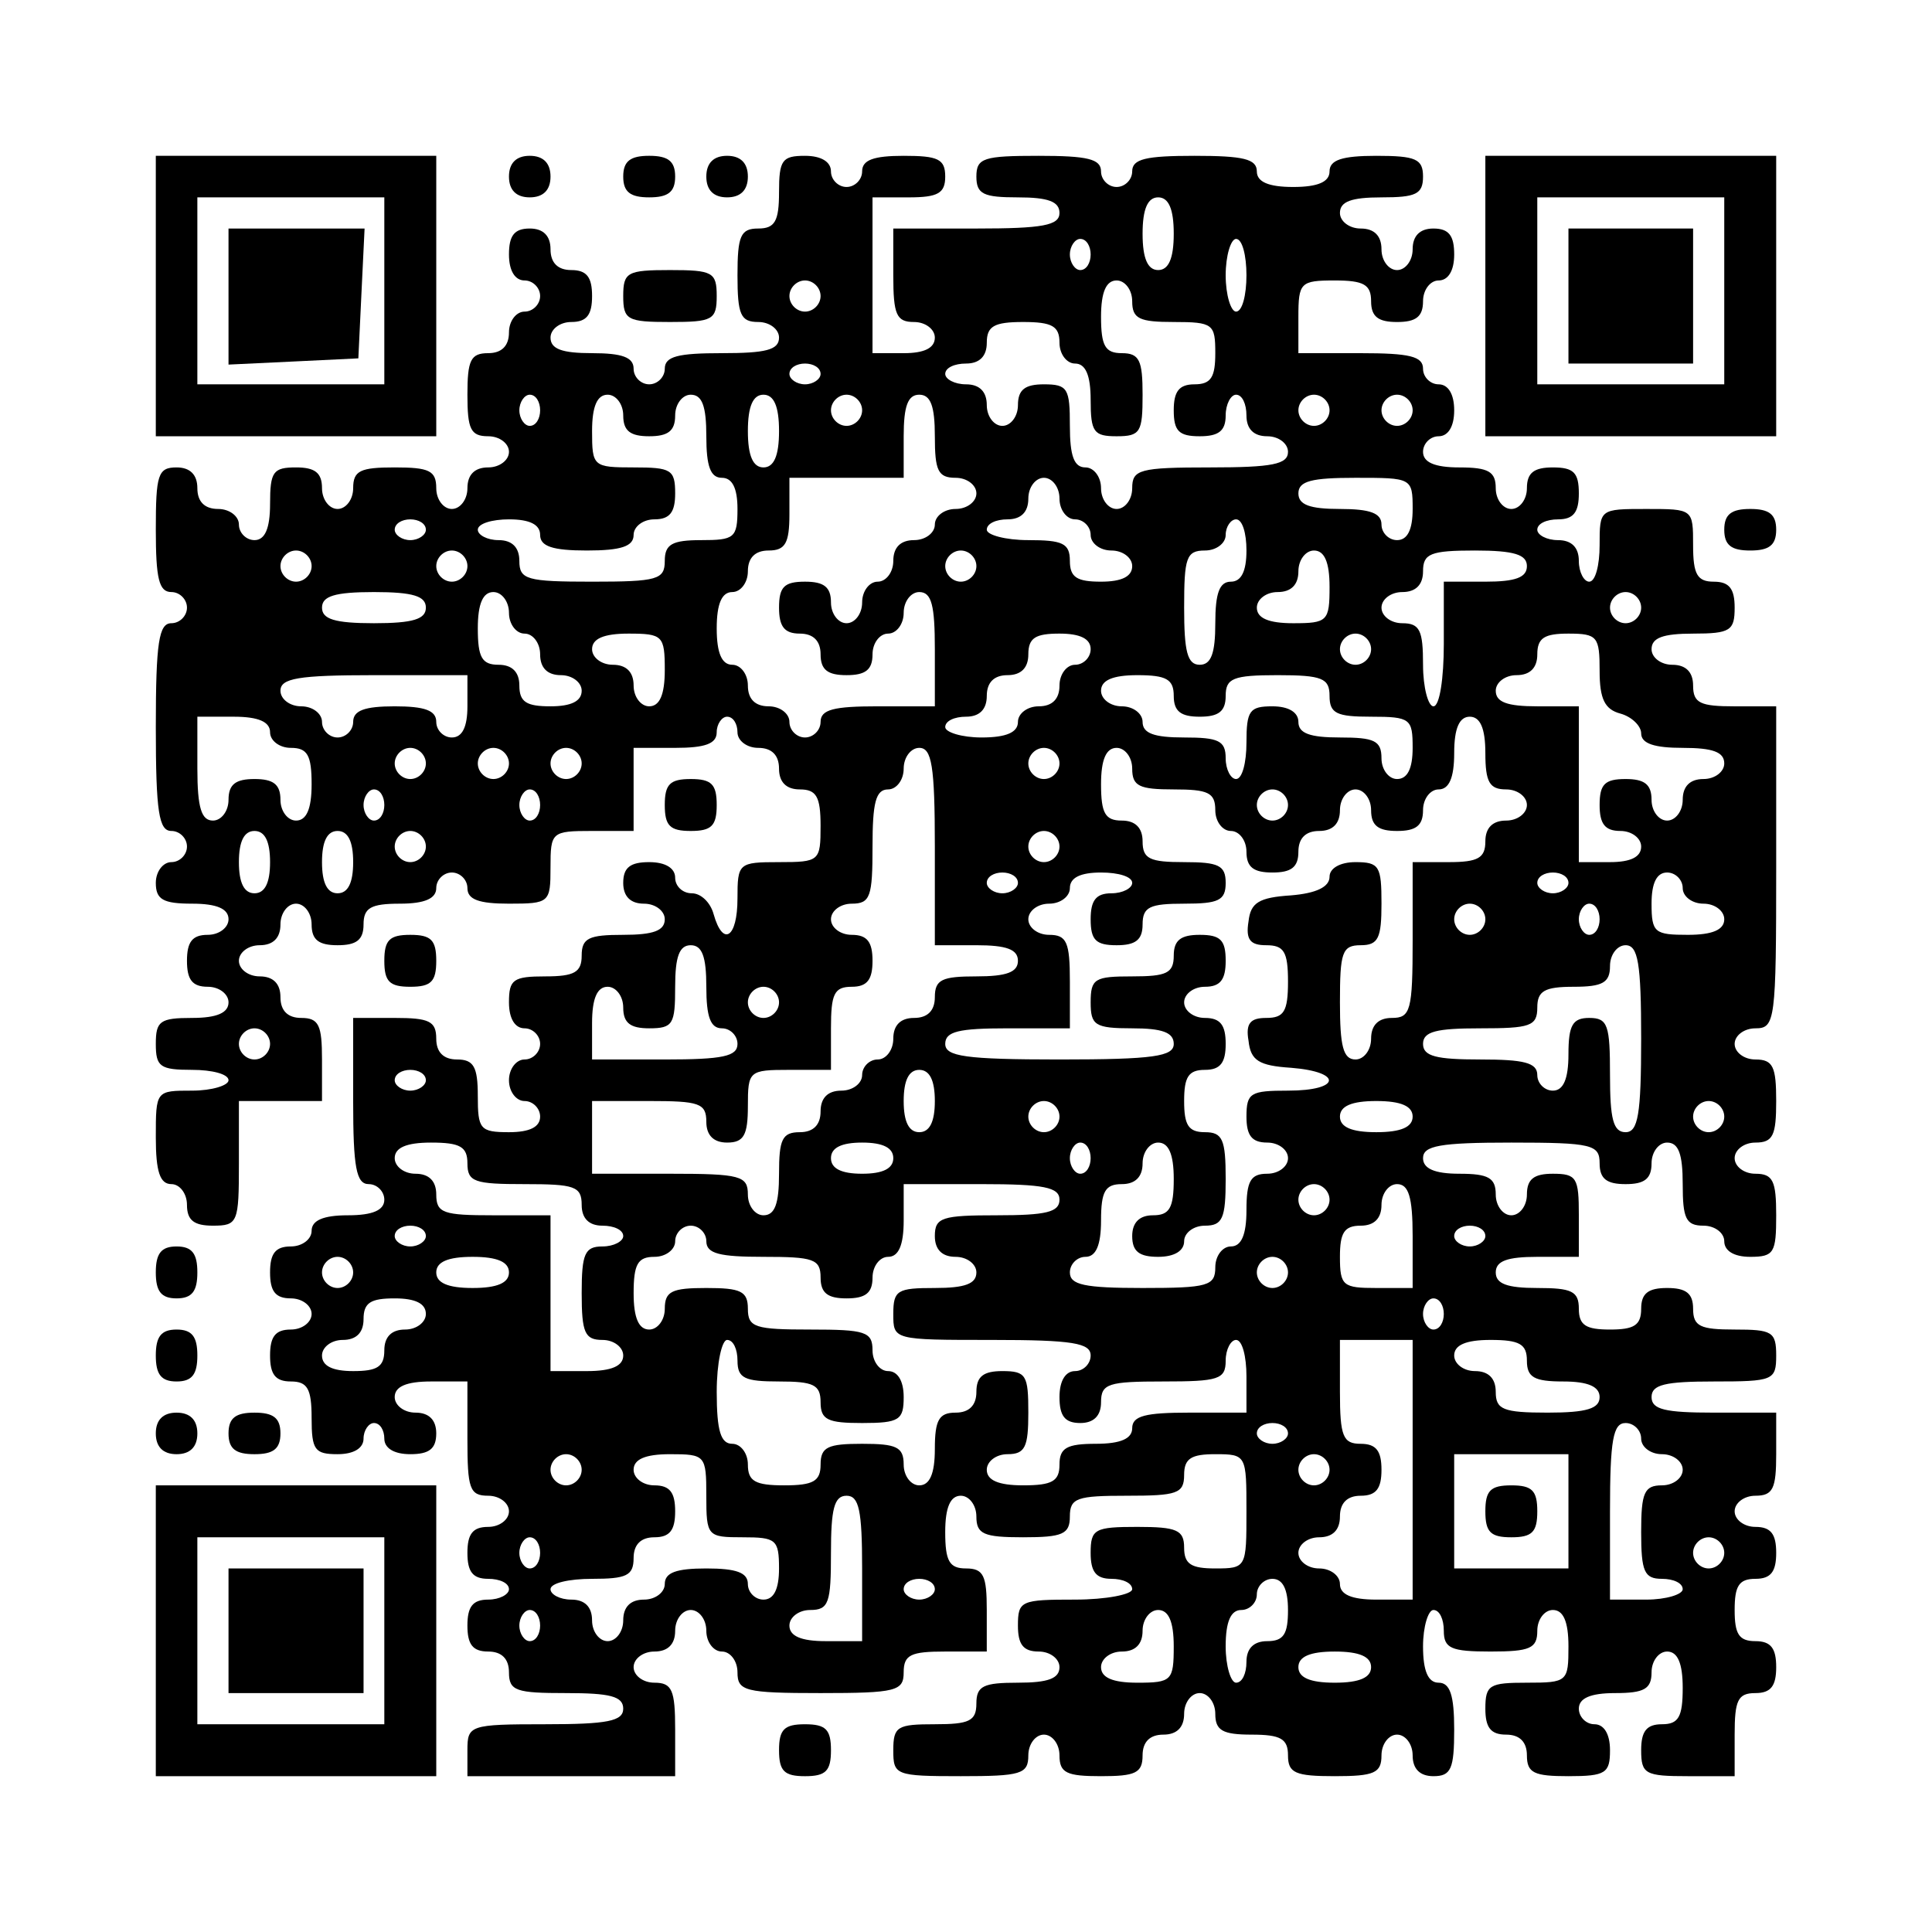
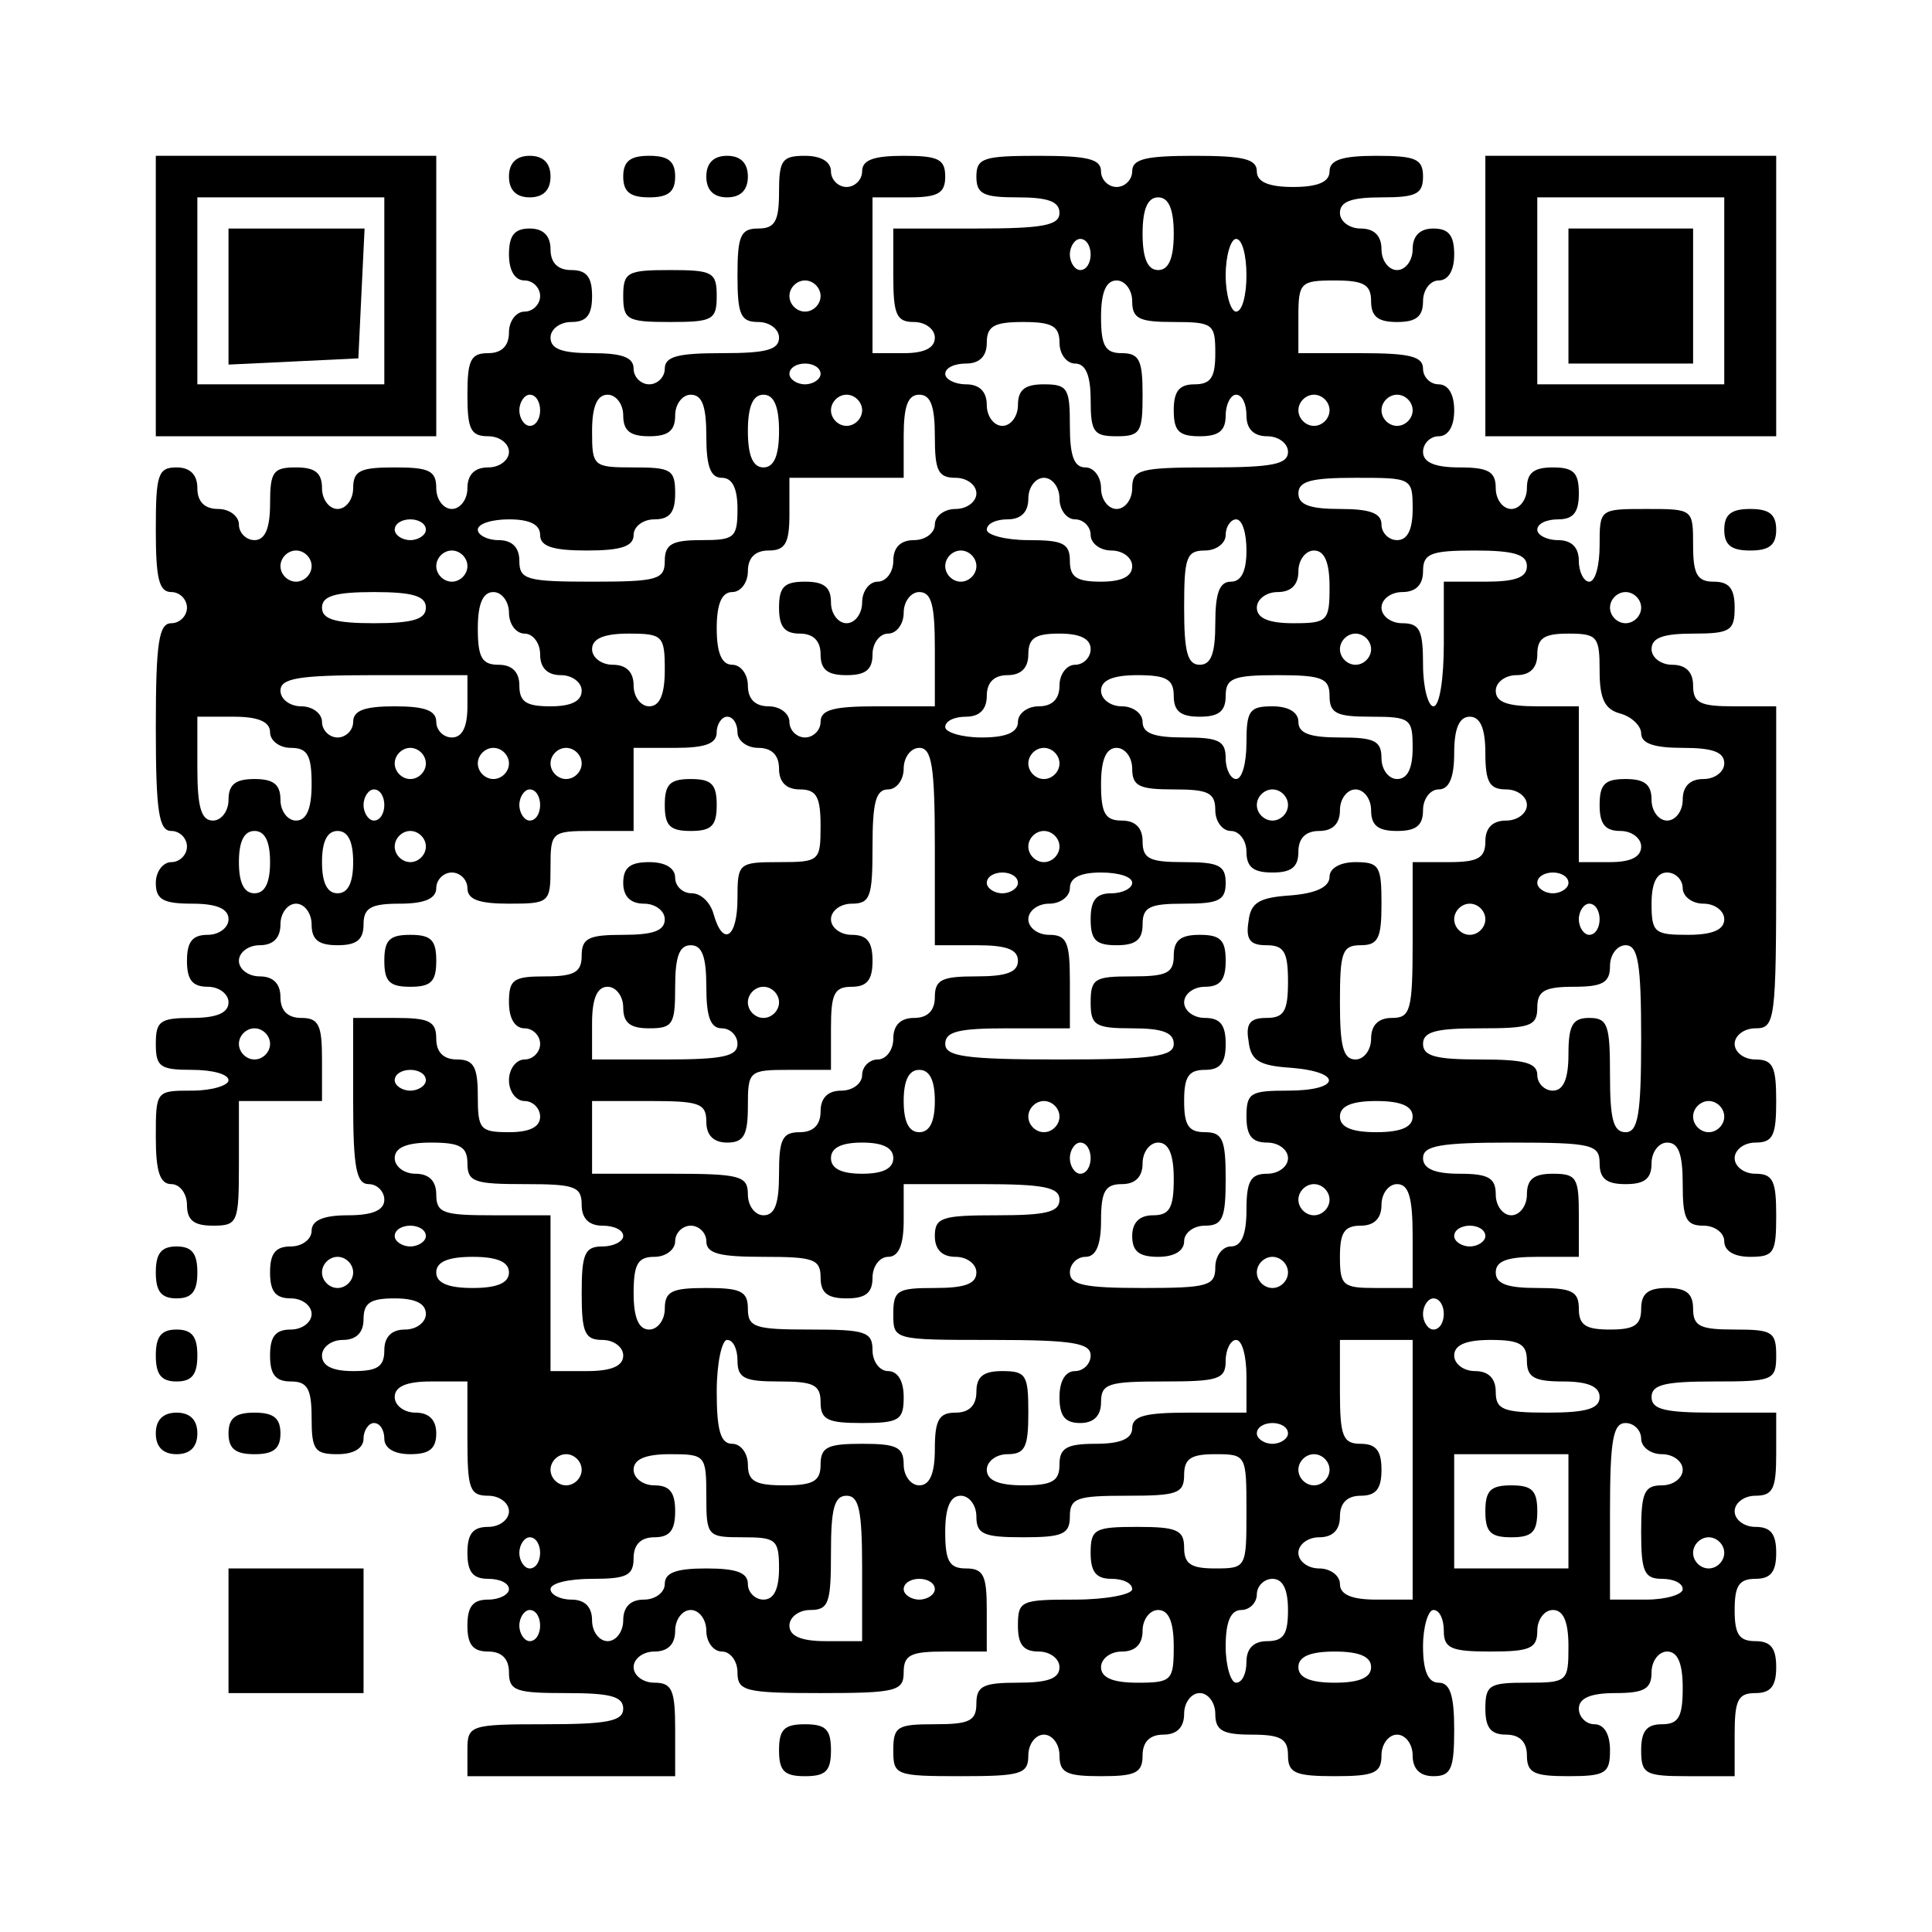
<svg xmlns="http://www.w3.org/2000/svg" version="1.0" width="49mm" height="49mm" viewBox="0 0 186 186" preserveAspectRatio="xMidYMid meet">
  <g transform="translate(0,186) scale(0.1,-0.1)" fill="#000000" stroke="none">
    <path d="M150 1575 l0 -135 135 0 135 0 0 135 0 135 -135 0 -135 0 0 -135z m220 5 l0 -90 -90 0 -90 0 0 90 0 90 90 0 90 0 0 -90z" />
    <path d="M220 1575 l0 -66 63 3 62 3 3 63 3 62 -66 0 -65 0 0 -65z" />
    <path d="M490 1690 c0 -13 7 -20 20 -20 13 0 20 7 20 20 0 13 -7 20 -20 20 -13 0 -20 -7 -20 -20z" />
    <path d="M600 1690 c0 -15 7 -20 25 -20 18 0 25 5 25 20 0 15 -7 20 -25 20 -18 0 -25 -5 -25 -20z" />
    <path d="M680 1690 c0 -13 7 -20 20 -20 13 0 20 7 20 20 0 13 -7 20 -20 20 -13 0 -20 -7 -20 -20z" />
    <path d="M750 1675 c0 -28 -4 -35 -20 -35 -17 0 -20 -7 -20 -45 0 -38 3 -45 20 -45 11 0 20 -7 20 -15 0 -12 -13 -15 -55 -15 -42 0 -55 -3 -55 -15 0 -8 -7 -15 -15 -15 -8 0 -15 7 -15 15 0 11 -11 15 -40 15 -29 0 -40 4 -40 15 0 8 9 15 20 15 15 0 20 7 20 25 0 18 -5 25 -20 25 -13 0 -20 7 -20 20 0 13 -7 20 -20 20 -15 0 -20 -7 -20 -25 0 -16 6 -25 15 -25 8 0 15 -7 15 -15 0 -8 -7 -15 -15 -15 -8 0 -15 -9 -15 -20 0 -13 -7 -20 -20 -20 -17 0 -20 -7 -20 -40 0 -33 3 -40 20 -40 11 0 20 -7 20 -15 0 -8 -9 -15 -20 -15 -13 0 -20 -7 -20 -20 0 -11 -7 -20 -15 -20 -8 0 -15 9 -15 20 0 17 -7 20 -40 20 -33 0 -40 -3 -40 -20 0 -11 -7 -20 -15 -20 -8 0 -15 9 -15 20 0 15 -7 20 -25 20 -22 0 -25 -4 -25 -35 0 -24 -5 -35 -15 -35 -8 0 -15 7 -15 15 0 8 -9 15 -20 15 -13 0 -20 7 -20 20 0 13 -7 20 -20 20 -18 0 -20 -7 -20 -60 0 -47 3 -60 15 -60 8 0 15 -7 15 -15 0 -8 -7 -15 -15 -15 -12 0 -15 -18 -15 -100 0 -82 3 -100 15 -100 8 0 15 -7 15 -15 0 -8 -7 -15 -15 -15 -8 0 -15 -9 -15 -20 0 -16 7 -20 35 -20 24 0 35 -5 35 -15 0 -8 -9 -15 -20 -15 -15 0 -20 -7 -20 -25 0 -18 5 -25 20 -25 11 0 20 -7 20 -15 0 -10 -11 -15 -35 -15 -31 0 -35 -3 -35 -25 0 -22 4 -25 35 -25 19 0 35 -4 35 -10 0 -5 -16 -10 -35 -10 -35 0 -35 0 -35 -45 0 -33 4 -45 15 -45 8 0 15 -9 15 -20 0 -15 7 -20 25 -20 24 0 25 3 25 60 l0 60 40 0 40 0 0 40 c0 33 -3 40 -20 40 -13 0 -20 7 -20 20 0 13 -7 20 -20 20 -11 0 -20 7 -20 15 0 8 9 15 20 15 13 0 20 7 20 20 0 11 7 20 15 20 8 0 15 -9 15 -20 0 -15 7 -20 25 -20 18 0 25 5 25 20 0 16 7 20 35 20 24 0 35 5 35 15 0 8 7 15 15 15 8 0 15 -7 15 -15 0 -11 11 -15 40 -15 39 0 40 1 40 35 0 34 1 35 40 35 l40 0 0 40 0 40 40 0 c29 0 40 4 40 15 0 8 5 15 10 15 6 0 10 -7 10 -15 0 -8 9 -15 20 -15 13 0 20 -7 20 -20 0 -13 7 -20 20 -20 16 0 20 -7 20 -35 0 -34 -1 -35 -40 -35 -39 0 -40 -1 -40 -35 0 -38 -14 -47 -23 -15 -3 11 -12 20 -21 20 -9 0 -16 7 -16 15 0 9 -9 15 -25 15 -18 0 -25 -5 -25 -20 0 -13 7 -20 20 -20 11 0 20 -7 20 -15 0 -11 -11 -15 -40 -15 -33 0 -40 -3 -40 -20 0 -16 -7 -20 -35 -20 -31 0 -35 -3 -35 -25 0 -16 6 -25 15 -25 8 0 15 -7 15 -15 0 -8 -7 -15 -15 -15 -8 0 -15 -9 -15 -20 0 -11 7 -20 15 -20 8 0 15 -7 15 -15 0 -10 -10 -15 -30 -15 -28 0 -30 3 -30 35 0 28 -4 35 -20 35 -13 0 -20 7 -20 20 0 17 -7 20 -40 20 l-40 0 0 -80 c0 -64 3 -80 15 -80 8 0 15 -7 15 -15 0 -10 -11 -15 -35 -15 -24 0 -35 -5 -35 -15 0 -8 -9 -15 -20 -15 -15 0 -20 -7 -20 -25 0 -18 5 -25 20 -25 11 0 20 -7 20 -15 0 -8 -9 -15 -20 -15 -15 0 -20 -7 -20 -25 0 -18 5 -25 20 -25 16 0 20 -7 20 -35 0 -31 3 -35 25 -35 16 0 25 6 25 15 0 8 5 15 10 15 6 0 10 -7 10 -15 0 -9 9 -15 25 -15 18 0 25 5 25 20 0 13 -7 20 -20 20 -11 0 -20 7 -20 15 0 10 11 15 35 15 l35 0 0 -55 c0 -48 2 -55 20 -55 11 0 20 -7 20 -15 0 -8 -9 -15 -20 -15 -15 0 -20 -7 -20 -25 0 -18 5 -25 20 -25 11 0 20 -4 20 -10 0 -5 -9 -10 -20 -10 -15 0 -20 -7 -20 -25 0 -18 5 -25 20 -25 13 0 20 -7 20 -20 0 -18 7 -20 55 -20 42 0 55 -3 55 -15 0 -12 -15 -15 -75 -15 -73 0 -75 -1 -75 -25 l0 -25 100 0 100 0 0 45 c0 38 -3 45 -20 45 -11 0 -20 7 -20 15 0 8 9 15 20 15 13 0 20 7 20 20 0 11 7 20 15 20 8 0 15 -9 15 -20 0 -11 7 -20 15 -20 8 0 15 -9 15 -20 0 -18 7 -20 80 -20 73 0 80 2 80 20 0 17 7 20 40 20 l40 0 0 40 c0 33 -3 40 -20 40 -16 0 -20 7 -20 35 0 24 5 35 15 35 8 0 15 -9 15 -20 0 -17 7 -20 45 -20 38 0 45 3 45 20 0 18 7 20 55 20 48 0 55 2 55 20 0 16 7 20 30 20 30 0 30 -1 30 -55 0 -54 0 -55 -30 -55 -23 0 -30 4 -30 20 0 17 -7 20 -45 20 -41 0 -45 -2 -45 -25 0 -18 5 -25 20 -25 11 0 20 -4 20 -10 0 -5 -25 -10 -55 -10 -52 0 -55 -1 -55 -25 0 -18 5 -25 20 -25 11 0 20 -7 20 -15 0 -11 -11 -15 -40 -15 -33 0 -40 -3 -40 -20 0 -17 -7 -20 -40 -20 -36 0 -40 -2 -40 -25 0 -24 2 -25 65 -25 58 0 65 2 65 20 0 11 7 20 15 20 8 0 15 -9 15 -20 0 -17 7 -20 40 -20 33 0 40 3 40 20 0 13 7 20 20 20 13 0 20 7 20 20 0 11 7 20 15 20 8 0 15 -9 15 -20 0 -16 7 -20 35 -20 28 0 35 -4 35 -20 0 -17 7 -20 45 -20 38 0 45 3 45 20 0 11 7 20 15 20 8 0 15 -9 15 -20 0 -13 7 -20 20 -20 17 0 20 7 20 45 0 33 -4 45 -15 45 -10 0 -15 11 -15 35 0 19 5 35 10 35 6 0 10 -9 10 -20 0 -17 7 -20 45 -20 38 0 45 3 45 20 0 11 7 20 15 20 10 0 15 -11 15 -35 0 -34 -1 -35 -40 -35 -36 0 -40 -2 -40 -25 0 -18 5 -25 20 -25 13 0 20 -7 20 -20 0 -17 7 -20 40 -20 36 0 40 3 40 25 0 16 -6 25 -15 25 -8 0 -15 7 -15 15 0 10 11 15 35 15 28 0 35 4 35 20 0 11 7 20 15 20 10 0 15 -11 15 -35 0 -28 -4 -35 -20 -35 -15 0 -20 -7 -20 -25 0 -23 4 -25 45 -25 l45 0 0 40 c0 33 3 40 20 40 15 0 20 7 20 25 0 18 -5 25 -20 25 -16 0 -20 7 -20 30 0 23 4 30 20 30 15 0 20 7 20 25 0 18 -5 25 -20 25 -11 0 -20 7 -20 15 0 8 9 15 20 15 17 0 20 7 20 40 l0 40 -60 0 c-47 0 -60 3 -60 15 0 12 13 15 60 15 57 0 60 1 60 25 0 23 -4 25 -40 25 -33 0 -40 3 -40 20 0 15 -7 20 -25 20 -18 0 -25 -5 -25 -20 0 -16 -7 -20 -30 -20 -23 0 -30 4 -30 20 0 17 -7 20 -40 20 -29 0 -40 4 -40 15 0 11 11 15 40 15 l40 0 0 40 c0 36 -2 40 -25 40 -18 0 -25 -5 -25 -20 0 -11 -7 -20 -15 -20 -8 0 -15 9 -15 20 0 16 -7 20 -35 20 -24 0 -35 5 -35 15 0 12 16 15 85 15 78 0 85 -2 85 -20 0 -15 7 -20 25 -20 18 0 25 5 25 20 0 11 7 20 15 20 11 0 15 -11 15 -40 0 -33 3 -40 20 -40 11 0 20 -7 20 -15 0 -9 9 -15 25 -15 23 0 25 4 25 40 0 33 -3 40 -20 40 -11 0 -20 7 -20 15 0 8 9 15 20 15 17 0 20 7 20 40 0 33 -3 40 -20 40 -11 0 -20 7 -20 15 0 8 9 15 20 15 19 0 20 7 20 155 l0 155 -40 0 c-33 0 -40 3 -40 20 0 13 -7 20 -20 20 -11 0 -20 7 -20 15 0 11 11 15 40 15 36 0 40 3 40 25 0 18 -5 25 -20 25 -16 0 -20 7 -20 35 0 35 0 35 -45 35 -45 0 -45 0 -45 -35 0 -19 -4 -35 -10 -35 -5 0 -10 9 -10 20 0 13 -7 20 -20 20 -11 0 -20 5 -20 10 0 6 9 10 20 10 15 0 20 7 20 25 0 20 -5 25 -25 25 -18 0 -25 -5 -25 -20 0 -11 -7 -20 -15 -20 -8 0 -15 9 -15 20 0 16 -7 20 -35 20 -24 0 -35 5 -35 15 0 8 7 15 15 15 9 0 15 9 15 25 0 16 -6 25 -15 25 -8 0 -15 7 -15 15 0 12 -13 15 -60 15 l-60 0 0 35 c0 33 2 35 35 35 28 0 35 -4 35 -20 0 -15 7 -20 25 -20 18 0 25 5 25 20 0 11 7 20 15 20 9 0 15 9 15 25 0 18 -5 25 -20 25 -13 0 -20 -7 -20 -20 0 -11 -7 -20 -15 -20 -8 0 -15 9 -15 20 0 13 -7 20 -20 20 -11 0 -20 7 -20 15 0 11 11 15 40 15 33 0 40 3 40 20 0 17 -7 20 -45 20 -33 0 -45 -4 -45 -15 0 -10 -11 -15 -35 -15 -24 0 -35 5 -35 15 0 12 -13 15 -60 15 -47 0 -60 -3 -60 -15 0 -8 -7 -15 -15 -15 -8 0 -15 7 -15 15 0 12 -13 15 -60 15 -53 0 -60 -2 -60 -20 0 -17 7 -20 40 -20 29 0 40 -4 40 -15 0 -12 -16 -15 -80 -15 l-80 0 0 -45 c0 -38 3 -45 20 -45 11 0 20 -7 20 -15 0 -10 -10 -15 -30 -15 l-30 0 0 75 0 75 35 0 c28 0 35 4 35 20 0 17 -7 20 -40 20 -29 0 -40 -4 -40 -15 0 -8 -7 -15 -15 -15 -8 0 -15 7 -15 15 0 9 -9 15 -25 15 -22 0 -25 -4 -25 -35z m380 -40 c0 -24 -5 -35 -15 -35 -10 0 -15 11 -15 35 0 24 5 35 15 35 10 0 15 -11 15 -35z m-80 -20 c0 -8 -4 -15 -10 -15 -5 0 -10 7 -10 15 0 8 5 15 10 15 6 0 10 -7 10 -15z m150 -20 c0 -19 -4 -35 -10 -35 -5 0 -10 16 -10 35 0 19 5 35 10 35 6 0 10 -16 10 -35z m-410 -20 c0 -8 -7 -15 -15 -15 -8 0 -15 7 -15 15 0 8 7 15 15 15 8 0 15 -7 15 -15z m300 -5 c0 -17 7 -20 40 -20 38 0 40 -2 40 -30 0 -23 -4 -30 -20 -30 -15 0 -20 -7 -20 -25 0 -20 5 -25 25 -25 18 0 25 5 25 20 0 11 5 20 10 20 6 0 10 -9 10 -20 0 -13 7 -20 20 -20 11 0 20 -7 20 -15 0 -12 -15 -15 -75 -15 -68 0 -75 -2 -75 -20 0 -11 -7 -20 -15 -20 -8 0 -15 9 -15 20 0 11 -7 20 -15 20 -11 0 -15 11 -15 40 0 36 -2 40 -25 40 -18 0 -25 -5 -25 -20 0 -11 -7 -20 -15 -20 -8 0 -15 9 -15 20 0 13 -7 20 -20 20 -11 0 -20 5 -20 10 0 6 9 10 20 10 13 0 20 7 20 20 0 16 7 20 35 20 28 0 35 -4 35 -20 0 -11 7 -20 15 -20 10 0 15 -11 15 -35 0 -31 3 -35 25 -35 23 0 25 4 25 40 0 33 -3 40 -20 40 -16 0 -20 7 -20 35 0 24 5 35 15 35 8 0 15 -9 15 -20z m-300 -70 c0 -5 -7 -10 -15 -10 -8 0 -15 5 -15 10 0 6 7 10 15 10 8 0 15 -4 15 -10z m-270 -35 c0 -8 -4 -15 -10 -15 -5 0 -10 7 -10 15 0 8 5 15 10 15 6 0 10 -7 10 -15z m80 -5 c0 -15 7 -20 25 -20 18 0 25 5 25 20 0 11 7 20 15 20 11 0 15 -11 15 -40 0 -29 4 -40 15 -40 10 0 15 -10 15 -30 0 -28 -3 -30 -35 -30 -28 0 -35 -4 -35 -20 0 -18 -7 -20 -70 -20 -63 0 -70 2 -70 20 0 13 -7 20 -20 20 -11 0 -20 5 -20 10 0 6 14 10 30 10 20 0 30 -5 30 -15 0 -11 12 -15 45 -15 33 0 45 4 45 15 0 8 9 15 20 15 15 0 20 7 20 25 0 23 -4 25 -40 25 -39 0 -40 1 -40 35 0 24 5 35 15 35 8 0 15 -9 15 -20z m150 -15 c0 -24 -5 -35 -15 -35 -10 0 -15 11 -15 35 0 24 5 35 15 35 10 0 15 -11 15 -35z m80 20 c0 -8 -7 -15 -15 -15 -8 0 -15 7 -15 15 0 8 7 15 15 15 8 0 15 -7 15 -15z m70 -25 c0 -33 3 -40 20 -40 11 0 20 -7 20 -15 0 -8 -9 -15 -20 -15 -11 0 -20 -7 -20 -15 0 -8 -9 -15 -20 -15 -13 0 -20 -7 -20 -20 0 -11 -7 -20 -15 -20 -8 0 -15 -9 -15 -20 0 -11 -7 -20 -15 -20 -8 0 -15 9 -15 20 0 15 -7 20 -25 20 -20 0 -25 -5 -25 -25 0 -18 5 -25 20 -25 13 0 20 -7 20 -20 0 -15 7 -20 25 -20 18 0 25 5 25 20 0 11 7 20 15 20 8 0 15 9 15 20 0 11 7 20 15 20 12 0 15 -13 15 -55 l0 -55 -55 0 c-42 0 -55 -3 -55 -15 0 -8 -7 -15 -15 -15 -8 0 -15 7 -15 15 0 8 -9 15 -20 15 -13 0 -20 7 -20 20 0 11 -7 20 -15 20 -10 0 -15 11 -15 35 0 24 5 35 15 35 8 0 15 9 15 20 0 13 7 20 20 20 16 0 20 7 20 35 l0 35 55 0 55 0 0 40 c0 29 4 40 15 40 11 0 15 -11 15 -40z m380 25 c0 -8 -7 -15 -15 -15 -8 0 -15 7 -15 15 0 8 7 15 15 15 8 0 15 -7 15 -15z m80 0 c0 -8 -7 -15 -15 -15 -8 0 -15 7 -15 15 0 8 7 15 15 15 8 0 15 -7 15 -15z m-340 -85 c0 -11 7 -20 15 -20 8 0 15 -7 15 -15 0 -8 9 -15 20 -15 11 0 20 -7 20 -15 0 -10 -10 -15 -30 -15 -23 0 -30 4 -30 20 0 17 -7 20 -40 20 -22 0 -40 5 -40 10 0 6 9 10 20 10 13 0 20 7 20 20 0 11 7 20 15 20 8 0 15 -9 15 -20z m340 -10 c0 -20 -5 -30 -15 -30 -8 0 -15 7 -15 15 0 11 -11 15 -40 15 -29 0 -40 4 -40 15 0 12 13 15 55 15 54 0 55 0 55 -30z m-950 -20 c0 -5 -7 -10 -15 -10 -8 0 -15 5 -15 10 0 6 7 10 15 10 8 0 15 -4 15 -10z m790 -20 c0 -20 -5 -30 -15 -30 -11 0 -15 -11 -15 -40 0 -29 -4 -40 -15 -40 -12 0 -15 13 -15 55 0 48 2 55 20 55 11 0 20 7 20 15 0 8 5 15 10 15 6 0 10 -13 10 -30z m-900 -15 c0 -8 -7 -15 -15 -15 -8 0 -15 7 -15 15 0 8 7 15 15 15 8 0 15 -7 15 -15z m150 0 c0 -8 -7 -15 -15 -15 -8 0 -15 7 -15 15 0 8 7 15 15 15 8 0 15 -7 15 -15z m490 0 c0 -8 -7 -15 -15 -15 -8 0 -15 7 -15 15 0 8 7 15 15 15 8 0 15 -7 15 -15z m340 -20 c0 -33 -2 -35 -35 -35 -24 0 -35 5 -35 15 0 8 9 15 20 15 13 0 20 7 20 20 0 11 7 20 15 20 10 0 15 -11 15 -35z m190 20 c0 -11 -11 -15 -40 -15 l-40 0 0 -60 c0 -33 -4 -60 -10 -60 -5 0 -10 18 -10 40 0 33 -3 40 -20 40 -11 0 -20 7 -20 15 0 8 9 15 20 15 13 0 20 7 20 20 0 17 7 20 50 20 38 0 50 -4 50 -15z m-1060 -40 c0 -11 -12 -15 -50 -15 -38 0 -50 4 -50 15 0 11 12 15 50 15 38 0 50 -4 50 -15z m80 -5 c0 -11 7 -20 15 -20 8 0 15 -9 15 -20 0 -13 7 -20 20 -20 11 0 20 -7 20 -15 0 -10 -10 -15 -30 -15 -23 0 -30 4 -30 20 0 13 -7 20 -20 20 -16 0 -20 7 -20 35 0 24 5 35 15 35 8 0 15 -9 15 -20z m1090 5 c0 -8 -7 -15 -15 -15 -8 0 -15 7 -15 15 0 8 7 15 15 15 8 0 15 -7 15 -15z m-940 -60 c0 -24 -5 -35 -15 -35 -8 0 -15 9 -15 20 0 13 -7 20 -20 20 -11 0 -20 7 -20 15 0 10 11 15 35 15 33 0 35 -2 35 -35z m410 20 c0 -8 -7 -15 -15 -15 -8 0 -15 -9 -15 -20 0 -13 -7 -20 -20 -20 -11 0 -20 -7 -20 -15 0 -10 -11 -15 -35 -15 -19 0 -35 5 -35 10 0 6 9 10 20 10 13 0 20 7 20 20 0 13 7 20 20 20 13 0 20 7 20 20 0 16 7 20 30 20 20 0 30 -5 30 -15z m270 0 c0 -8 -7 -15 -15 -15 -8 0 -15 7 -15 15 0 8 7 15 15 15 8 0 15 -7 15 -15z m220 -21 c0 -27 5 -37 20 -41 11 -3 20 -12 20 -19 0 -10 13 -14 40 -14 29 0 40 -4 40 -15 0 -8 -9 -15 -20 -15 -13 0 -20 -7 -20 -20 0 -11 -7 -20 -15 -20 -8 0 -15 9 -15 20 0 15 -7 20 -25 20 -20 0 -25 -5 -25 -25 0 -18 5 -25 20 -25 11 0 20 -7 20 -15 0 -10 -10 -15 -30 -15 l-30 0 0 75 0 75 -40 0 c-29 0 -40 4 -40 15 0 8 9 15 20 15 13 0 20 7 20 20 0 16 7 20 30 20 28 0 30 -3 30 -36z m-1090 -34 c0 -20 -5 -30 -15 -30 -8 0 -15 7 -15 15 0 11 -11 15 -40 15 -29 0 -40 -4 -40 -15 0 -8 -7 -15 -15 -15 -8 0 -15 7 -15 15 0 8 -9 15 -20 15 -11 0 -20 7 -20 15 0 12 17 15 90 15 l90 0 0 -30z m680 10 c0 -15 7 -20 25 -20 18 0 25 5 25 20 0 17 7 20 50 20 43 0 50 -3 50 -20 0 -17 7 -20 40 -20 38 0 40 -2 40 -30 0 -20 -5 -30 -15 -30 -8 0 -15 9 -15 20 0 17 -7 20 -40 20 -29 0 -40 4 -40 15 0 9 -9 15 -25 15 -22 0 -25 -4 -25 -35 0 -19 -4 -35 -10 -35 -5 0 -10 9 -10 20 0 17 -7 20 -40 20 -29 0 -40 4 -40 15 0 8 -9 15 -20 15 -11 0 -20 7 -20 15 0 10 11 15 35 15 28 0 35 -4 35 -20z m-870 -35 c0 -8 9 -15 20 -15 16 0 20 -7 20 -35 0 -24 -5 -35 -15 -35 -8 0 -15 9 -15 20 0 15 -7 20 -25 20 -18 0 -25 -5 -25 -20 0 -11 -7 -20 -15 -20 -11 0 -15 12 -15 50 l0 50 35 0 c24 0 35 -5 35 -15z m1170 -20 c0 -28 4 -35 20 -35 11 0 20 -7 20 -15 0 -8 -9 -15 -20 -15 -13 0 -20 -7 -20 -20 0 -16 -7 -20 -35 -20 l-35 0 0 -75 c0 -68 -2 -75 -20 -75 -13 0 -20 -7 -20 -20 0 -11 -7 -20 -15 -20 -12 0 -15 13 -15 55 0 48 2 55 20 55 17 0 20 7 20 40 0 36 -2 40 -25 40 -15 0 -25 -6 -25 -14 0 -10 -13 -16 -37 -18 -31 -2 -39 -7 -41 -25 -3 -18 2 -23 17 -23 17 0 21 -6 21 -35 0 -29 -4 -35 -21 -35 -15 0 -20 -5 -17 -22 2 -19 10 -24 41 -26 50 -4 48 -22 -3 -22 -36 0 -40 -2 -40 -25 0 -18 5 -25 20 -25 11 0 20 -7 20 -15 0 -8 -9 -15 -20 -15 -16 0 -20 -7 -20 -35 0 -24 -5 -35 -15 -35 -8 0 -15 -9 -15 -20 0 -18 -7 -20 -70 -20 -56 0 -70 3 -70 15 0 8 7 15 15 15 10 0 15 11 15 35 0 28 4 35 20 35 13 0 20 7 20 20 0 11 7 20 15 20 10 0 15 -11 15 -35 0 -28 -4 -35 -20 -35 -13 0 -20 -7 -20 -20 0 -15 7 -20 25 -20 16 0 25 6 25 15 0 8 9 15 20 15 17 0 20 7 20 45 0 38 -3 45 -20 45 -16 0 -20 7 -20 30 0 23 4 30 20 30 15 0 20 7 20 25 0 18 -5 25 -20 25 -11 0 -20 7 -20 15 0 8 9 15 20 15 15 0 20 7 20 25 0 20 -5 25 -25 25 -18 0 -25 -5 -25 -20 0 -17 -7 -20 -40 -20 -36 0 -40 -2 -40 -25 0 -22 4 -25 40 -25 29 0 40 -4 40 -15 0 -12 -19 -15 -110 -15 -91 0 -110 3 -110 15 0 12 13 15 60 15 l60 0 0 45 c0 38 -3 45 -20 45 -11 0 -20 7 -20 15 0 8 9 15 20 15 11 0 20 7 20 15 0 10 10 15 30 15 17 0 30 -4 30 -10 0 -5 -9 -10 -20 -10 -15 0 -20 -7 -20 -25 0 -20 5 -25 25 -25 18 0 25 5 25 20 0 17 7 20 40 20 33 0 40 3 40 20 0 17 -7 20 -40 20 -33 0 -40 3 -40 20 0 13 -7 20 -20 20 -16 0 -20 7 -20 35 0 24 5 35 15 35 8 0 15 -9 15 -20 0 -17 7 -20 40 -20 33 0 40 -3 40 -20 0 -11 7 -20 15 -20 8 0 15 -9 15 -20 0 -15 7 -20 25 -20 18 0 25 5 25 20 0 13 7 20 20 20 13 0 20 7 20 20 0 11 7 20 15 20 8 0 15 -9 15 -20 0 -15 7 -20 25 -20 18 0 25 5 25 20 0 11 7 20 15 20 10 0 15 11 15 35 0 24 5 35 15 35 10 0 15 -11 15 -35z m-1020 -10 c0 -8 -7 -15 -15 -15 -8 0 -15 7 -15 15 0 8 7 15 15 15 8 0 15 -7 15 -15z m80 0 c0 -8 -7 -15 -15 -15 -8 0 -15 7 -15 15 0 8 7 15 15 15 8 0 15 -7 15 -15z m70 0 c0 -8 -7 -15 -15 -15 -8 0 -15 7 -15 15 0 8 7 15 15 15 8 0 15 -7 15 -15z m340 -80 l0 -95 40 0 c29 0 40 -4 40 -15 0 -11 -11 -15 -40 -15 -33 0 -40 -3 -40 -20 0 -13 -7 -20 -20 -20 -13 0 -20 -7 -20 -20 0 -11 -7 -20 -15 -20 -8 0 -15 -7 -15 -15 0 -8 -9 -15 -20 -15 -13 0 -20 -7 -20 -20 0 -13 -7 -20 -20 -20 -17 0 -20 -7 -20 -40 0 -29 -4 -40 -15 -40 -8 0 -15 9 -15 20 0 18 -7 20 -75 20 l-75 0 0 35 0 35 55 0 c48 0 55 -2 55 -20 0 -13 7 -20 20 -20 16 0 20 7 20 35 0 34 1 35 40 35 l40 0 0 40 c0 33 3 40 20 40 15 0 20 7 20 25 0 18 -5 25 -20 25 -11 0 -20 7 -20 15 0 8 9 15 20 15 18 0 20 7 20 55 0 42 3 55 15 55 8 0 15 9 15 20 0 11 7 20 15 20 12 0 15 -17 15 -95z m120 80 c0 -8 -7 -15 -15 -15 -8 0 -15 7 -15 15 0 8 7 15 15 15 8 0 15 -7 15 -15z m-650 -40 c0 -8 -4 -15 -10 -15 -5 0 -10 7 -10 15 0 8 5 15 10 15 6 0 10 -7 10 -15z m150 0 c0 -8 -4 -15 -10 -15 -5 0 -10 7 -10 15 0 8 5 15 10 15 6 0 10 -7 10 -15z m720 0 c0 -8 -7 -15 -15 -15 -8 0 -15 7 -15 15 0 8 7 15 15 15 8 0 15 -7 15 -15z m-980 -55 c0 -20 -5 -30 -15 -30 -10 0 -15 10 -15 30 0 20 5 30 15 30 10 0 15 -10 15 -30z m80 0 c0 -20 -5 -30 -15 -30 -10 0 -15 10 -15 30 0 20 5 30 15 30 10 0 15 -10 15 -30z m70 15 c0 -8 -7 -15 -15 -15 -8 0 -15 7 -15 15 0 8 7 15 15 15 8 0 15 -7 15 -15z m610 0 c0 -8 -7 -15 -15 -15 -8 0 -15 7 -15 15 0 8 7 15 15 15 8 0 15 -7 15 -15z m-40 -35 c0 -5 -7 -10 -15 -10 -8 0 -15 5 -15 10 0 6 7 10 15 10 8 0 15 -4 15 -10z m530 0 c0 -5 -7 -10 -15 -10 -8 0 -15 5 -15 10 0 6 7 10 15 10 8 0 15 -4 15 -10z m110 -5 c0 -8 9 -15 20 -15 11 0 20 -7 20 -15 0 -10 -11 -15 -35 -15 -32 0 -35 2 -35 30 0 20 5 30 15 30 8 0 15 -7 15 -15z m-190 -30 c0 -8 -7 -15 -15 -15 -8 0 -15 7 -15 15 0 8 7 15 15 15 8 0 15 -7 15 -15z m110 0 c0 -8 -4 -15 -10 -15 -5 0 -10 7 -10 15 0 8 5 15 10 15 6 0 10 -7 10 -15z m-860 -65 c0 -29 4 -40 15 -40 8 0 15 -7 15 -15 0 -12 -14 -15 -70 -15 l-70 0 0 35 c0 24 5 35 15 35 8 0 15 -9 15 -20 0 -15 7 -20 25 -20 23 0 25 4 25 40 0 29 4 40 15 40 11 0 15 -11 15 -40z m900 -50 c0 -73 -3 -90 -15 -90 -12 0 -15 13 -15 55 0 48 -2 55 -20 55 -16 0 -20 -7 -20 -35 0 -24 -5 -35 -15 -35 -8 0 -15 7 -15 15 0 12 -13 15 -55 15 -42 0 -55 3 -55 15 0 12 13 15 55 15 48 0 55 2 55 20 0 16 7 20 35 20 28 0 35 4 35 20 0 11 7 20 15 20 12 0 15 -17 15 -90z m-830 35 c0 -8 -7 -15 -15 -15 -8 0 -15 7 -15 15 0 8 7 15 15 15 8 0 15 -7 15 -15z m-490 -40 c0 -8 -7 -15 -15 -15 -8 0 -15 7 -15 15 0 8 7 15 15 15 8 0 15 -7 15 -15z m150 -35 c0 -5 -7 -10 -15 -10 -8 0 -15 5 -15 10 0 6 7 10 15 10 8 0 15 -4 15 -10z m490 -20 c0 -20 -5 -30 -15 -30 -10 0 -15 10 -15 30 0 20 5 30 15 30 10 0 15 -10 15 -30z m120 -15 c0 -8 -7 -15 -15 -15 -8 0 -15 7 -15 15 0 8 7 15 15 15 8 0 15 -7 15 -15z m340 0 c0 -10 -11 -15 -35 -15 -24 0 -35 5 -35 15 0 10 11 15 35 15 24 0 35 -5 35 -15z m300 0 c0 -8 -7 -15 -15 -15 -8 0 -15 7 -15 15 0 8 7 15 15 15 8 0 15 -7 15 -15z m-1210 -45 c0 -18 7 -20 55 -20 48 0 55 -2 55 -20 0 -13 7 -20 20 -20 11 0 20 -4 20 -10 0 -5 -9 -10 -20 -10 -17 0 -20 -7 -20 -45 0 -38 3 -45 20 -45 11 0 20 -7 20 -15 0 -10 -11 -15 -35 -15 l-35 0 0 75 0 75 -55 0 c-48 0 -55 2 -55 20 0 13 -7 20 -20 20 -11 0 -20 7 -20 15 0 10 11 15 35 15 28 0 35 -4 35 -20z m410 5 c0 -10 -10 -15 -30 -15 -20 0 -30 5 -30 15 0 10 10 15 30 15 20 0 30 -5 30 -15z m190 0 c0 -8 -4 -15 -10 -15 -5 0 -10 7 -10 15 0 8 5 15 10 15 6 0 10 -7 10 -15z m-30 -40 c0 -12 -13 -15 -60 -15 -53 0 -60 -2 -60 -20 0 -13 7 -20 20 -20 11 0 20 -7 20 -15 0 -11 -11 -15 -40 -15 -36 0 -40 -2 -40 -25 0 -25 0 -25 95 -25 78 0 95 -3 95 -15 0 -8 -7 -15 -15 -15 -9 0 -15 -9 -15 -25 0 -18 5 -25 20 -25 13 0 20 7 20 20 0 18 7 20 60 20 53 0 60 2 60 20 0 11 5 20 10 20 6 0 10 -16 10 -35 l0 -35 -55 0 c-42 0 -55 -3 -55 -15 0 -10 -11 -15 -35 -15 -28 0 -35 -4 -35 -20 0 -16 -7 -20 -35 -20 -24 0 -35 5 -35 15 0 8 9 15 20 15 17 0 20 7 20 40 0 36 -2 40 -25 40 -18 0 -25 -5 -25 -20 0 -13 -7 -20 -20 -20 -16 0 -20 -7 -20 -35 0 -24 -5 -35 -15 -35 -8 0 -15 9 -15 20 0 17 -7 20 -40 20 -33 0 -40 -3 -40 -20 0 -16 -7 -20 -35 -20 -28 0 -35 4 -35 20 0 11 -7 20 -15 20 -11 0 -15 12 -15 50 0 28 5 50 10 50 6 0 10 -9 10 -20 0 -17 7 -20 40 -20 33 0 40 -3 40 -20 0 -17 7 -20 40 -20 36 0 40 3 40 25 0 16 -6 25 -15 25 -8 0 -15 9 -15 20 0 18 -7 20 -60 20 -53 0 -60 2 -60 20 0 17 -7 20 -40 20 -33 0 -40 -3 -40 -20 0 -11 -7 -20 -15 -20 -10 0 -15 11 -15 35 0 28 4 35 20 35 11 0 20 7 20 15 0 8 7 15 15 15 8 0 15 -7 15 -15 0 -12 13 -15 55 -15 48 0 55 -2 55 -20 0 -15 7 -20 25 -20 18 0 25 5 25 20 0 11 7 20 15 20 10 0 15 11 15 35 l0 35 75 0 c60 0 75 -3 75 -15z m260 0 c0 -8 -7 -15 -15 -15 -8 0 -15 7 -15 15 0 8 7 15 15 15 8 0 15 -7 15 -15z m80 -35 l0 -50 -35 0 c-32 0 -35 2 -35 30 0 23 4 30 20 30 13 0 20 7 20 20 0 11 7 20 15 20 11 0 15 -12 15 -50z m-950 0 c0 -5 -7 -10 -15 -10 -8 0 -15 5 -15 10 0 6 7 10 15 10 8 0 15 -4 15 -10z m1020 0 c0 -5 -7 -10 -15 -10 -8 0 -15 5 -15 10 0 6 7 10 15 10 8 0 15 -4 15 -10z m-1090 -35 c0 -8 -7 -15 -15 -15 -8 0 -15 7 -15 15 0 8 7 15 15 15 8 0 15 -7 15 -15z m150 0 c0 -10 -11 -15 -35 -15 -24 0 -35 5 -35 15 0 10 11 15 35 15 24 0 35 -5 35 -15z m750 0 c0 -8 -7 -15 -15 -15 -8 0 -15 7 -15 15 0 8 7 15 15 15 8 0 15 -7 15 -15z m-830 -40 c0 -8 -9 -15 -20 -15 -13 0 -20 -7 -20 -20 0 -16 -7 -20 -30 -20 -20 0 -30 5 -30 15 0 8 9 15 20 15 13 0 20 7 20 20 0 16 7 20 30 20 20 0 30 -5 30 -15z m980 0 c0 -8 -4 -15 -10 -15 -5 0 -10 7 -10 15 0 8 5 15 10 15 6 0 10 -7 10 -15z m-30 -150 l0 -125 -35 0 c-24 0 -35 5 -35 15 0 8 -9 15 -20 15 -11 0 -20 7 -20 15 0 8 9 15 20 15 13 0 20 7 20 20 0 13 7 20 20 20 15 0 20 7 20 25 0 18 -5 25 -20 25 -17 0 -20 7 -20 50 l0 50 35 0 35 0 0 -125z m110 105 c0 -16 7 -20 35 -20 24 0 35 -5 35 -15 0 -11 -12 -15 -50 -15 -43 0 -50 3 -50 20 0 13 -7 20 -20 20 -11 0 -20 7 -20 15 0 10 11 15 35 15 28 0 35 -4 35 -20z m-230 -70 c0 -5 -7 -10 -15 -10 -8 0 -15 5 -15 10 0 6 7 10 15 10 8 0 15 -4 15 -10z m340 -5 c0 -8 9 -15 20 -15 11 0 20 -7 20 -15 0 -8 -9 -15 -20 -15 -17 0 -20 -7 -20 -45 0 -38 3 -45 20 -45 11 0 20 -4 20 -10 0 -5 -16 -10 -35 -10 l-35 0 0 85 c0 69 3 85 15 85 8 0 15 -7 15 -15z m-1020 -30 c0 -8 -7 -15 -15 -15 -8 0 -15 7 -15 15 0 8 7 15 15 15 8 0 15 -7 15 -15z m120 -25 c0 -39 1 -40 35 -40 32 0 35 -2 35 -30 0 -20 -5 -30 -15 -30 -8 0 -15 7 -15 15 0 11 -11 15 -40 15 -29 0 -40 -4 -40 -15 0 -8 -9 -15 -20 -15 -13 0 -20 -7 -20 -20 0 -11 -7 -20 -15 -20 -8 0 -15 9 -15 20 0 13 -7 20 -20 20 -11 0 -20 5 -20 10 0 6 18 10 40 10 33 0 40 3 40 20 0 13 7 20 20 20 15 0 20 7 20 25 0 18 -5 25 -20 25 -11 0 -20 7 -20 15 0 10 11 15 35 15 34 0 35 -1 35 -40z m600 25 c0 -8 -7 -15 -15 -15 -8 0 -15 7 -15 15 0 8 7 15 15 15 8 0 15 -7 15 -15z m230 -40 l0 -55 -55 0 -55 0 0 55 0 55 55 0 55 0 0 -55z m-680 -55 l0 -70 -35 0 c-24 0 -35 5 -35 15 0 8 9 15 20 15 18 0 20 7 20 55 0 42 3 55 15 55 12 0 15 -14 15 -70z m-310 15 c0 -8 -4 -15 -10 -15 -5 0 -10 7 -10 15 0 8 5 15 10 15 6 0 10 -7 10 -15z m1140 0 c0 -8 -7 -15 -15 -15 -8 0 -15 7 -15 15 0 8 7 15 15 15 8 0 15 -7 15 -15z m-760 -35 c0 -5 -7 -10 -15 -10 -8 0 -15 5 -15 10 0 6 7 10 15 10 8 0 15 -4 15 -10z m340 -20 c0 -23 -4 -30 -20 -30 -13 0 -20 -7 -20 -20 0 -11 -4 -20 -10 -20 -5 0 -10 16 -10 35 0 24 5 35 15 35 8 0 15 7 15 15 0 8 7 15 15 15 10 0 15 -10 15 -30z m-720 -15 c0 -8 -4 -15 -10 -15 -5 0 -10 7 -10 15 0 8 5 15 10 15 6 0 10 -7 10 -15z m610 -20 c0 -33 -2 -35 -35 -35 -24 0 -35 5 -35 15 0 8 9 15 20 15 13 0 20 7 20 20 0 11 7 20 15 20 10 0 15 -11 15 -35z m190 -20 c0 -10 -11 -15 -35 -15 -24 0 -35 5 -35 15 0 10 11 15 35 15 24 0 35 -5 35 -15z" />
    <path d="M1430 405 c0 -20 5 -25 25 -25 20 0 25 5 25 25 0 20 -5 25 -25 25 -20 0 -25 -5 -25 -25z" />
    <path d="M1430 1575 l0 -135 140 0 140 0 0 135 0 135 -140 0 -140 0 0 -135z m230 5 l0 -90 -90 0 -90 0 0 90 0 90 90 0 90 0 0 -90z" />
    <path d="M1510 1575 l0 -65 60 0 60 0 0 65 0 65 -60 0 -60 0 0 -65z" />
    <path d="M600 1575 c0 -23 4 -25 45 -25 41 0 45 2 45 25 0 23 -4 25 -45 25 -41 0 -45 -2 -45 -25z" />
    <path d="M1660 1350 c0 -15 7 -20 25 -20 18 0 25 5 25 20 0 15 -7 20 -25 20 -18 0 -25 -5 -25 -20z" />
    <path d="M640 1085 c0 -20 5 -25 25 -25 20 0 25 5 25 25 0 20 -5 25 -25 25 -20 0 -25 -5 -25 -25z" />
    <path d="M370 935 c0 -20 5 -25 25 -25 20 0 25 5 25 25 0 20 -5 25 -25 25 -20 0 -25 -5 -25 -25z" />
    <path d="M150 635 c0 -18 5 -25 20 -25 15 0 20 7 20 25 0 18 -5 25 -20 25 -15 0 -20 -7 -20 -25z" />
    <path d="M150 555 c0 -18 5 -25 20 -25 15 0 20 7 20 25 0 18 -5 25 -20 25 -15 0 -20 -7 -20 -25z" />
    <path d="M150 480 c0 -13 7 -20 20 -20 13 0 20 7 20 20 0 13 -7 20 -20 20 -13 0 -20 -7 -20 -20z" />
    <path d="M220 480 c0 -15 7 -20 25 -20 18 0 25 5 25 20 0 15 -7 20 -25 20 -18 0 -25 -5 -25 -20z" />
-     <path d="M150 290 l0 -140 135 0 135 0 0 140 0 140 -135 0 -135 0 0 -140z m220 0 l0 -90 -90 0 -90 0 0 90 0 90 90 0 90 0 0 -90z" />
    <path d="M220 290 l0 -60 65 0 65 0 0 60 0 60 -65 0 -65 0 0 -60z" />
    <path d="M750 175 c0 -20 5 -25 25 -25 20 0 25 5 25 25 0 20 -5 25 -25 25 -20 0 -25 -5 -25 -25z" />
  </g>
</svg>